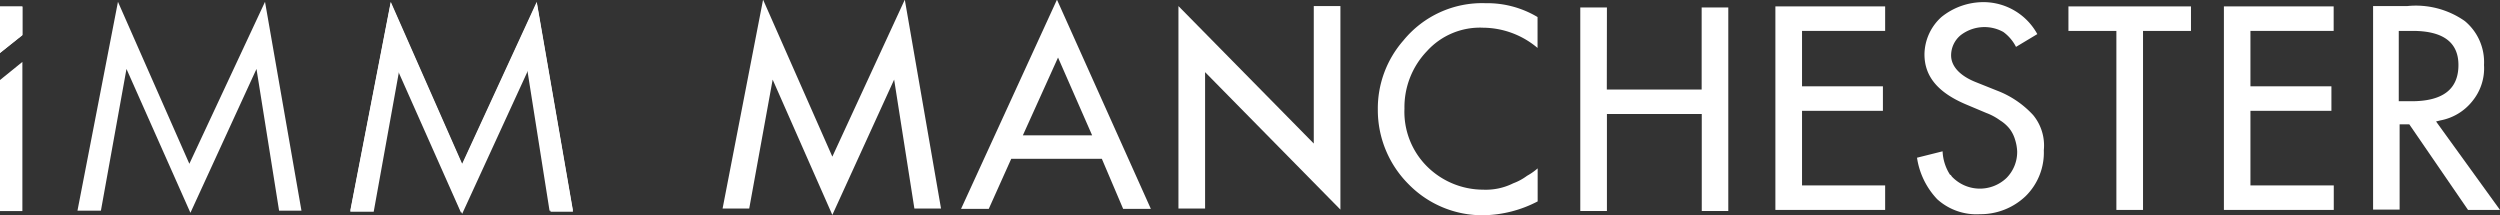
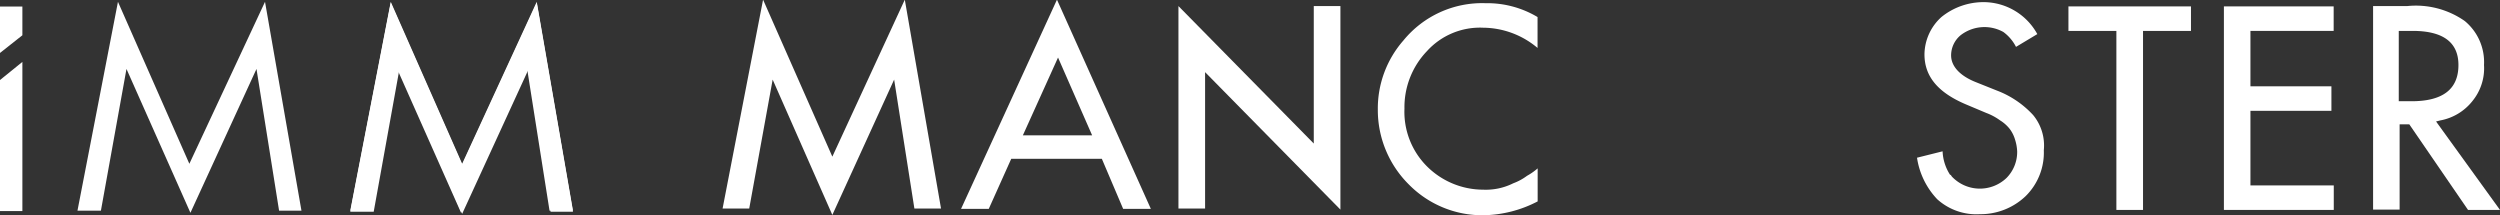
<svg xmlns="http://www.w3.org/2000/svg" id="Layer_1" data-name="Layer 1" viewBox="0 0 234.61 20.2">
  <rect x="0" y="0" width="234.61" height="20.2" fill="#333333" stroke="none" />
  <defs>
    <style>.cls-1{fill:#fff;}</style>
  </defs>
  <g id="Group_505" data-name="Group 505">
    <path id="Path_327" data-name="Path 327" class="cls-1" d="M44.18,20.1l6.2-13.5,2.1,13.3h2.1L51.18.3l-7,15.2L37.48.3l-3.8,19.6h2.2l2.4-13.3Z" transform="translate(-0.81 -0.03)" />
    <path id="Path_328" data-name="Path 328" class="cls-1" d="M33.68,19.8,37.48.2l6.7,15.2,7-15.2,3.4,19.6h-2.2L50.28,6.5,44.08,20l-6-13.5-2.4,13.3Z" transform="translate(-0.81 -0.03)" />
    <path id="Path_329" data-name="Path 329" class="cls-1" d="M18.58,15.4,11.88.2,8.08,19.8h2.2l2.4-13.3,6,13.5,6.2-13.5L27,19.8h2.1L25.68.2Z" transform="translate(-0.81 -0.03)" />
  </g>
  <g id="Group_506" data-name="Group 506">
-     <path id="Path_330" data-name="Path 330" class="cls-1" d="M.81.64V5l2.1-1.7V.64Z" transform="translate(-0.81 -0.03)" />
    <path id="Path_331" data-name="Path 331" class="cls-1" d="M.81,19.84h2.1v-14L.81,7.54Z" transform="translate(-0.81 -0.03)" />
    <path id="Path_332" data-name="Path 332" class="cls-1" d="M.81.64h2.1v2.7L.81,5Z" transform="translate(-0.81 -0.03)" />
  </g>
  <g id="Group_507" data-name="Group 507">
    <path id="Path_335" data-name="Path 335" class="cls-1" d="M78.92,14.73,72.42,0l-3.8,19.6h2.5l2.2-12.1,5.6,12.7,5.8-12.7,1.9,12.1h2.5L85.72,0Z" transform="translate(-0.81 -0.03)" />
    <path id="Path_336" data-name="Path 336" class="cls-1" d="M91,19.63h2.6l2.11-4.7h8.5l2,4.7h2.6L100,0Zm5.8-6.9,3.3-7.3,3.2,7.3Z" transform="translate(-0.81 -0.03)" />
    <path id="Path_339" data-name="Path 339" class="cls-1" d="M132.51,3.83a9.69,9.69,0,0,0-2.4,6.5,9.84,9.84,0,0,0,2.9,7,9.67,9.67,0,0,0,7,2.9,11.35,11.35,0,0,0,5.1-1.3v-3.1a5.68,5.68,0,0,1-1,.7,5.14,5.14,0,0,1-1.29.7,5.74,5.74,0,0,1-2.81.6,7.49,7.49,0,0,1-5.3-2.2,7.23,7.23,0,0,1-2.1-5.4,7.6,7.6,0,0,1,2.11-5.4A6.71,6.71,0,0,1,140,2.63a8,8,0,0,1,5.1,1.9V1.63a9.21,9.21,0,0,0-4.89-1.3A9.53,9.53,0,0,0,132.51,3.83Z" transform="translate(-0.81 -0.03)" />
-     <path id="Path_340" data-name="Path 340" class="cls-1" d="M151.61.73h-2.5v19.1h2.5v-9.1h8.9v9.1H163V.73h-2.5v7.7h-8.9Z" transform="translate(-0.81 -0.03)" />
-     <path id="Path_341" data-name="Path 341" class="cls-1" d="M177.72,17.43h-7.8v-7h7.59V8.13h-7.59V2.93h7.8V.63h-10.3v19.1h10.3Z" transform="translate(-0.81 -0.03)" />
    <path id="Path_342" data-name="Path 342" class="cls-1" d="M191.61,10.83a8.92,8.92,0,0,0-3.4-2.3l-2-.8c-1.5-.6-2.3-1.5-2.3-2.5a2.46,2.46,0,0,1,.9-1.9,3.65,3.65,0,0,1,4-.3A3.94,3.94,0,0,1,190,4.43l2-1.2a5.77,5.77,0,0,0-5-3,6.28,6.28,0,0,0-4,1.4,4.78,4.78,0,0,0-1.59,3.5c0,2.1,1.3,3.6,3.9,4.7l1.9.8a5.39,5.39,0,0,1,1.3.7,3.45,3.45,0,0,1,.9.8,3.13,3.13,0,0,1,.5,1,4.25,4.25,0,0,1,.2,1.1,3.47,3.47,0,0,1-1,2.5,3.62,3.62,0,0,1-5.1-.1c-.1-.1-.1-.2-.2-.2a4.39,4.39,0,0,1-.7-2.2l-2.4.6a7.18,7.18,0,0,0,1.9,3.9,5.48,5.48,0,0,0,4,1.4,6.13,6.13,0,0,0,4.3-1.7,5.73,5.73,0,0,0,1.7-4.3A4.49,4.49,0,0,0,191.61,10.83Z" transform="translate(-0.81 -0.03)" />
    <path id="Path_343" data-name="Path 343" class="cls-1" d="M199.42,19.73h2.5V2.93h4.5V.63h-11.5v2.3h4.5Z" transform="translate(-0.81 -0.03)" />
    <path id="Path_344" data-name="Path 344" class="cls-1" d="M219.82,17.43H212v-7h7.6V8.13H212V2.93h7.81V.63H209.51v19.1h10.31Z" transform="translate(-0.81 -0.03)" />
    <path id="Path_345" data-name="Path 345" class="cls-1" d="M232.42,19.73h3l-6-8.3.4-.1a5,5,0,0,0,3-1.8,4.86,4.86,0,0,0,1.1-3.4A5,5,0,0,0,232.11,2a8,8,0,0,0-5.4-1.4h-3.2v19.1H226v-8h.91Zm-6.5-16.8h1.3c2.9,0,4.3,1.1,4.3,3.2,0,2.3-1.5,3.4-4.4,3.4h-1.2Z" transform="translate(-0.81 -0.03)" />
  </g>
  <path id="Path_315" data-name="Path 315" class="cls-1" d="M111.4,19.6h2.5V6.8l12.7,12.9V.6h-2.5V13.5L111.4.6Z" transform="translate(-0.81 -0.03)" />
</svg>